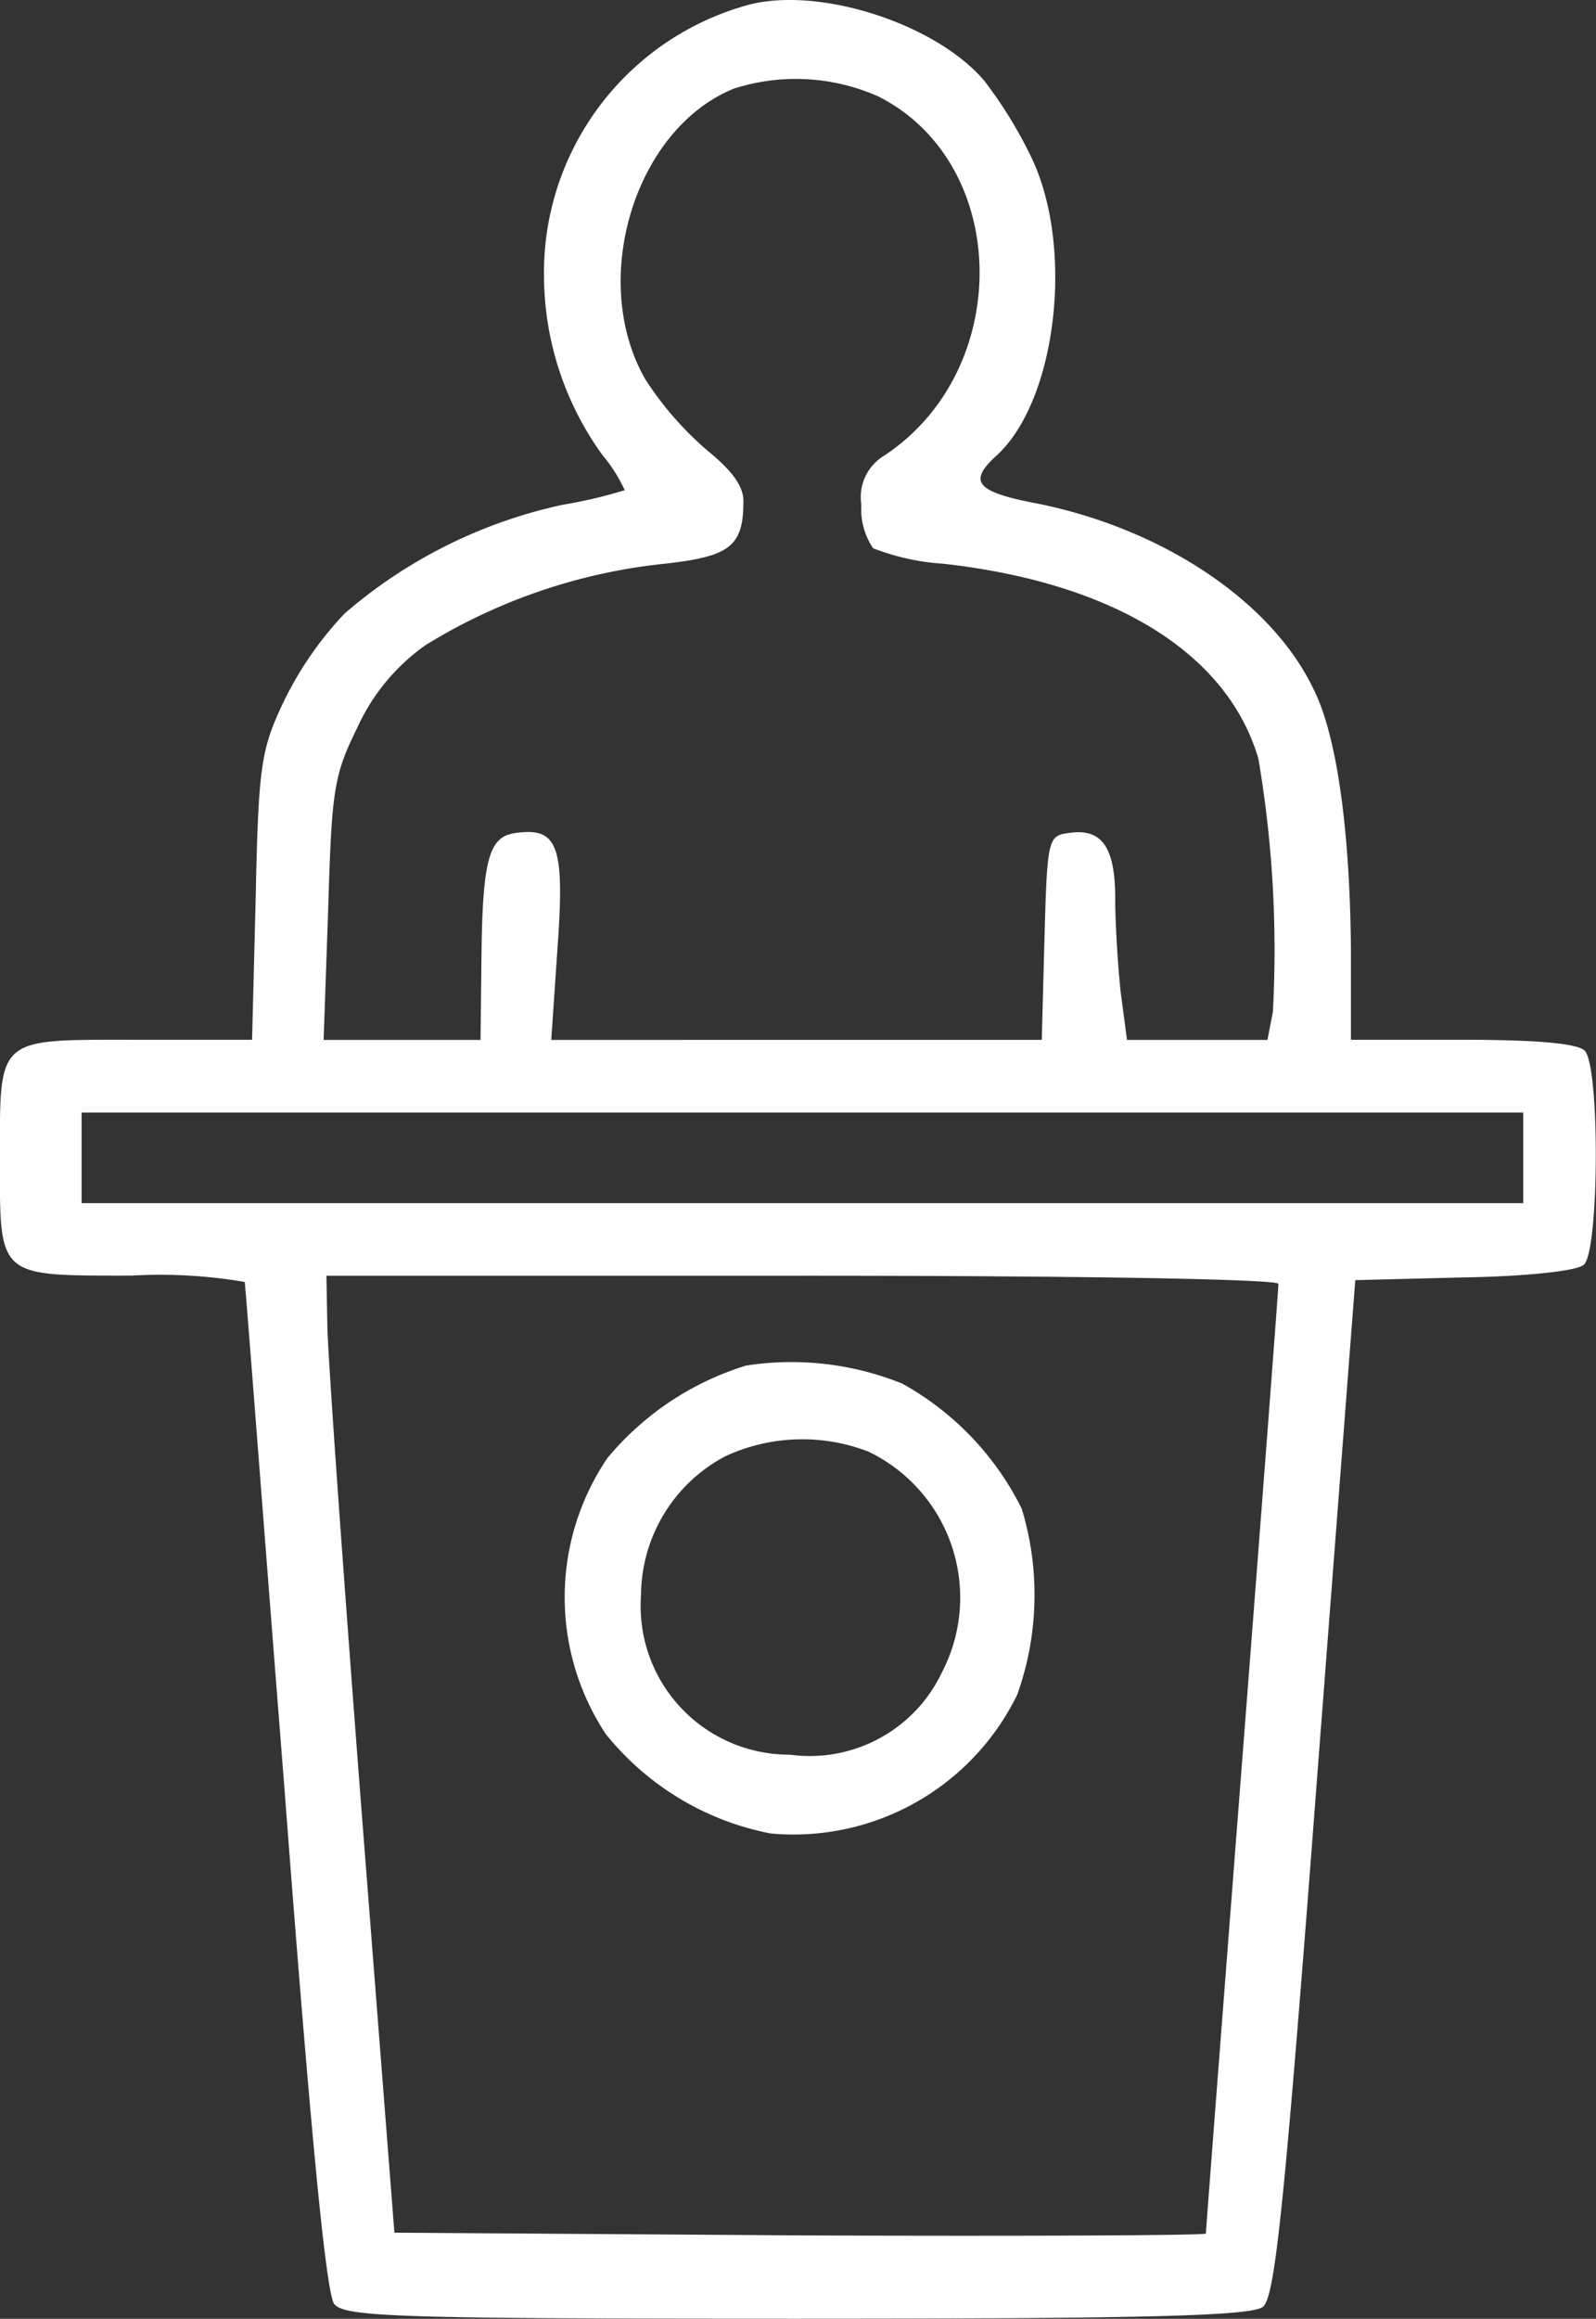
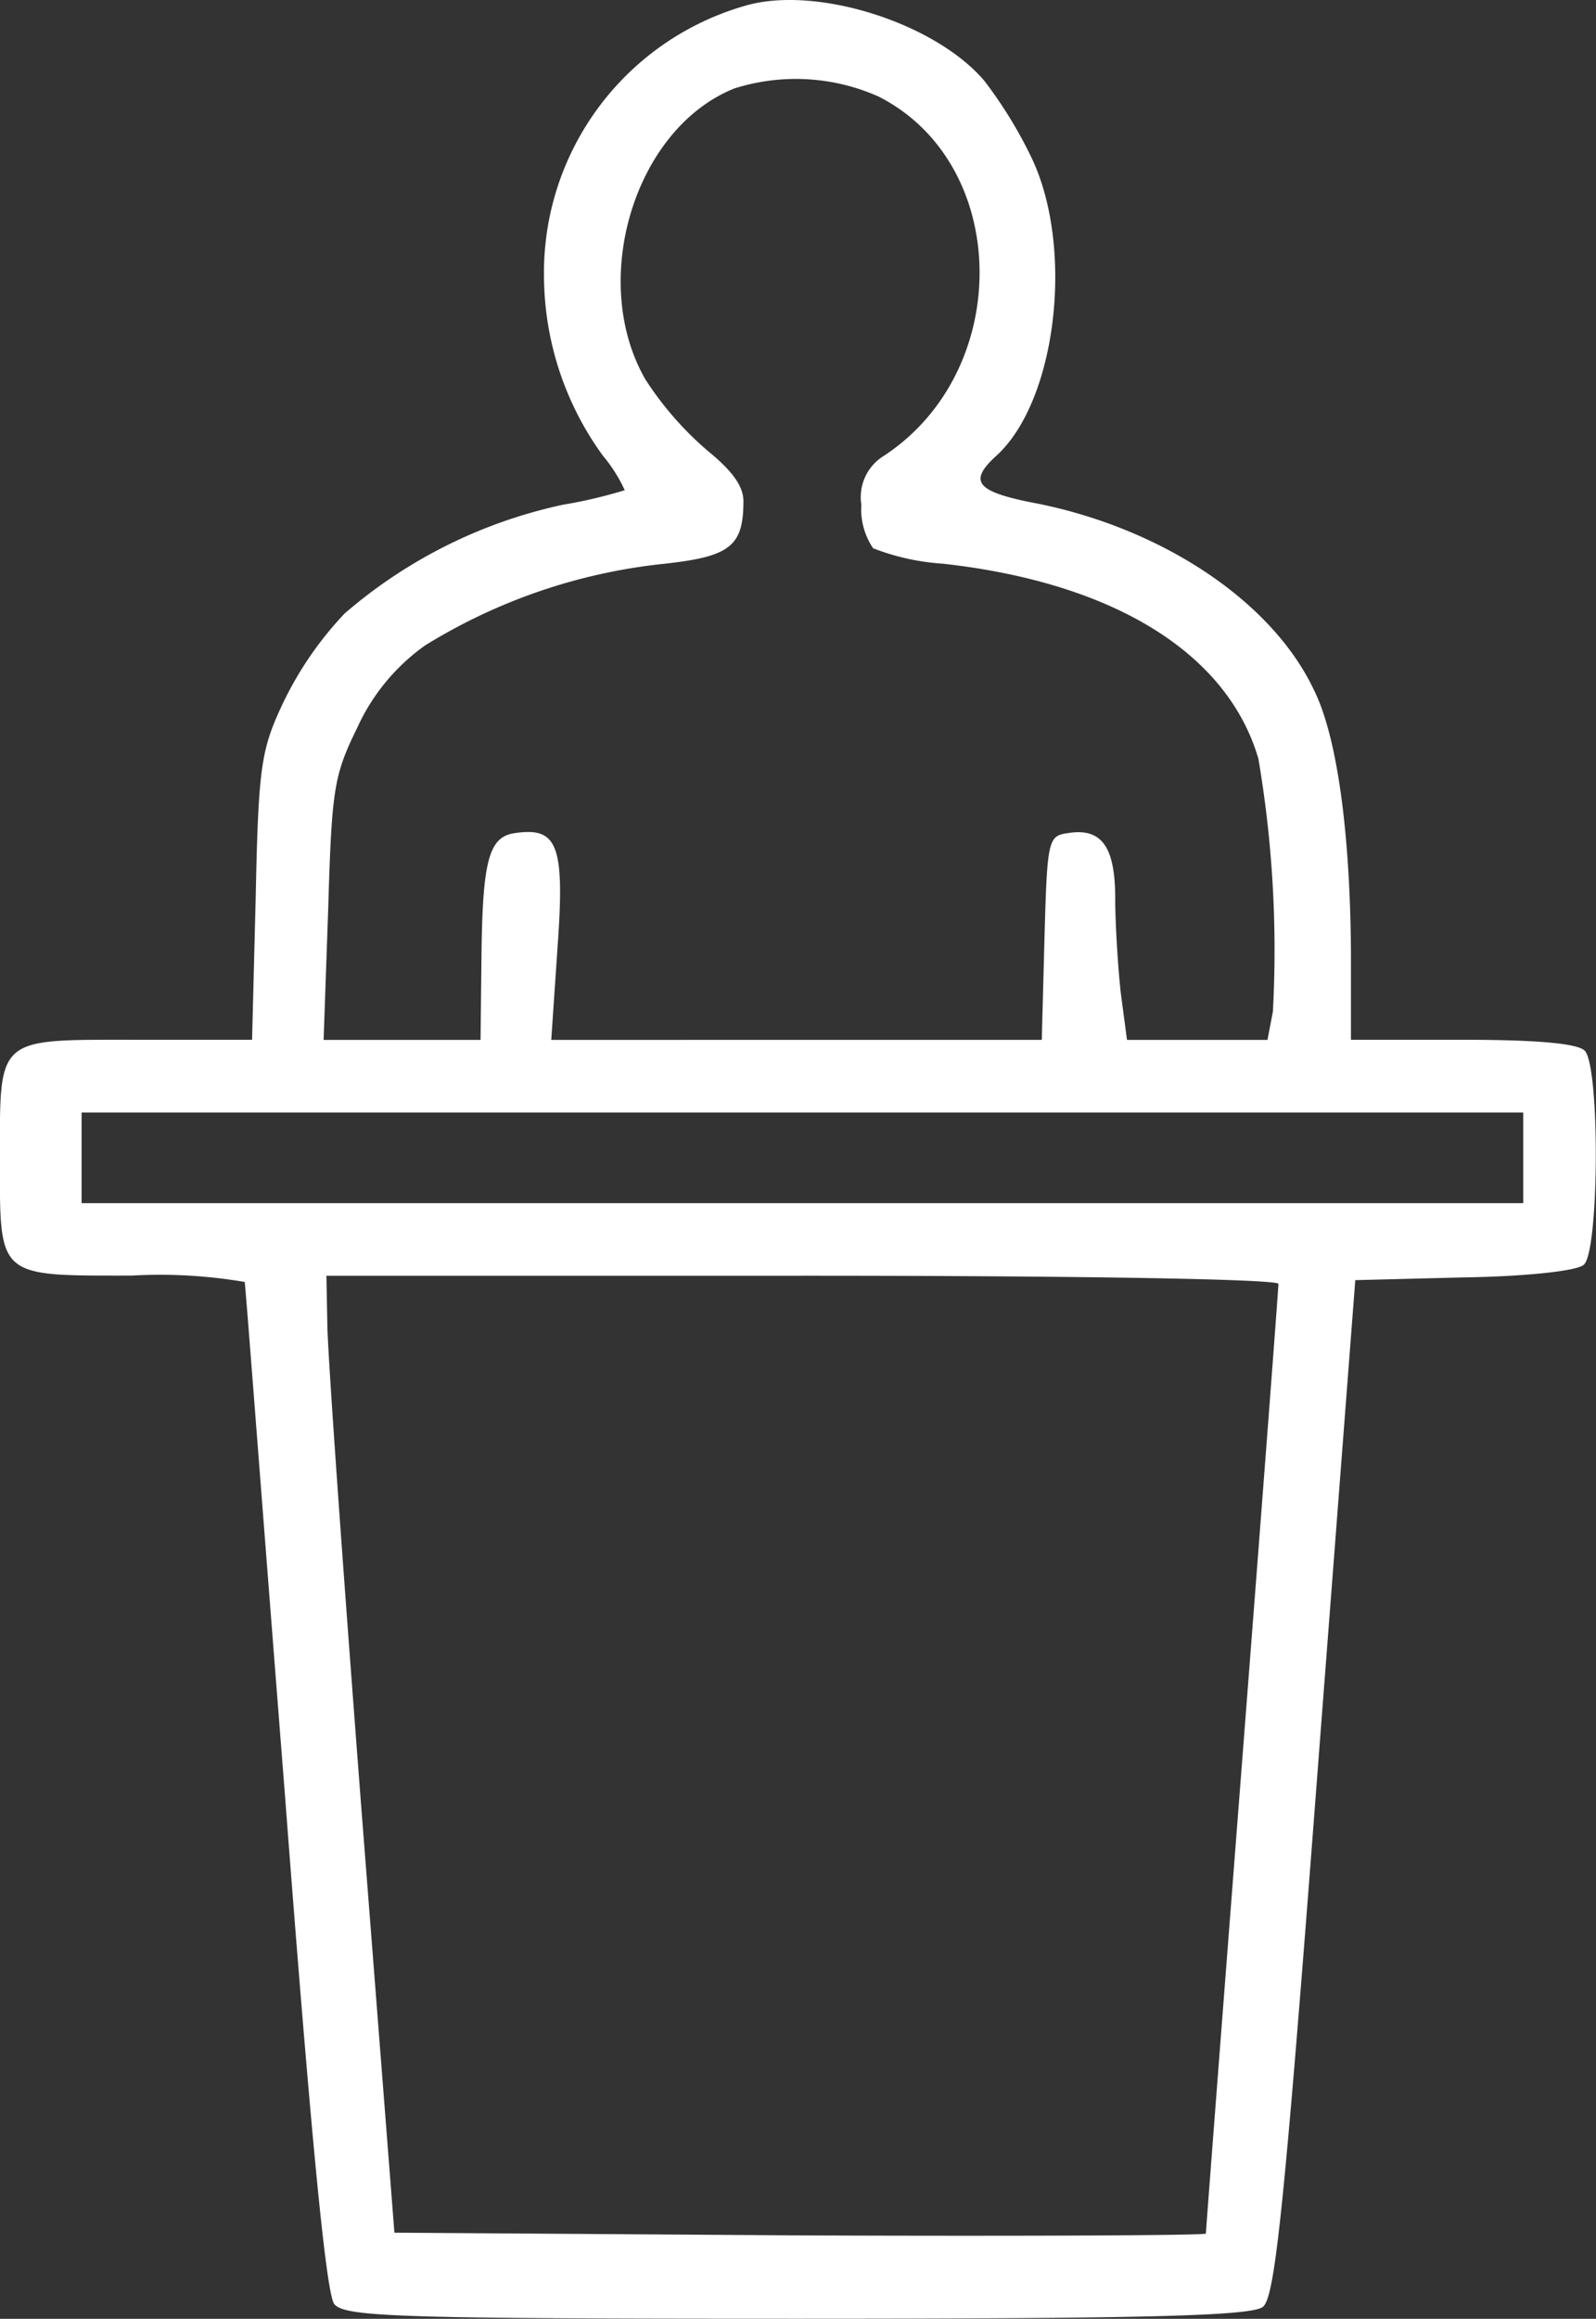
<svg xmlns="http://www.w3.org/2000/svg" width="64.074" height="93.055" viewBox="0 0 64.074 93.055">
  <rect x="0" y="0" width="64.074" height="93.055" fill="#333333" stroke="none" />
  <g id="_762631" data-name="762631" transform="translate(-39.999 255.646)">
    <path id="Caminho_80" data-name="Caminho 80" d="M70.029-255.447a11.145,11.145,0,0,0-8.19,10.956,12.324,12.324,0,0,0,2.366,7.134,6.058,6.058,0,0,1,.874,1.383,19.217,19.217,0,0,1-2.475.582,19.739,19.739,0,0,0-8.772,4.368,14.069,14.069,0,0,0-2.475,3.6c-.874,1.856-.983,2.512-1.092,7.753l-.146,5.751h-4.7c-5.569,0-5.424-.146-5.424,4.732,0,4.841-.146,4.732,5.278,4.732a20.2,20.2,0,0,1,4.55.255c.036.182.728,9.318,1.6,20.384,1.056,13.9,1.674,20.275,2,20.639.437.51,2.621.582,18.564.582,13.9,0,18.236-.109,18.709-.473s.837-3.6,2.148-20.821l1.565-20.384,4.332-.109c2.439-.036,4.586-.255,4.841-.51.619-.51.655-7.972.036-8.59q-.437-.437-4.914-.437H94.235v-3.567c-.036-4.732-.546-8.59-1.492-10.483-1.674-3.531-6.042-6.443-11.066-7.462C79.2-235.9,78.838-236.3,80-237.357c2.4-2.184,3.13-8.226,1.456-11.866a17.7,17.7,0,0,0-1.929-3.167C77.6-254.683,72.9-256.212,70.029-255.447Zm5.242,3.676c5.314,2.694,5.424,10.993.218,14.414a1.946,1.946,0,0,0-.91,1.966,2.786,2.786,0,0,0,.473,1.747,9.419,9.419,0,0,0,2.8.619c6.88.764,11.43,3.6,12.667,7.826a45.828,45.828,0,0,1,.582,10.156l-.218,1.128H85.244l-.255-1.929c-.109-1.019-.218-2.73-.218-3.749,0-2.075-.546-2.839-1.893-2.621-.8.109-.837.255-.946,4.186l-.109,4.113H62.13l.255-3.749c.291-4.077,0-4.8-1.711-4.55-1.056.146-1.31,1.092-1.347,5.1l-.036,3.2h-6.3l.182-5.205c.146-4.841.218-5.387,1.165-7.316a8.229,8.229,0,0,1,2.73-3.312,22.722,22.722,0,0,1,9.61-3.276c2.621-.291,3.167-.692,3.167-2.512,0-.619-.473-1.238-1.456-2.038a13.222,13.222,0,0,1-2.475-2.839c-2.293-3.968-.437-10.083,3.567-11.684A8.157,8.157,0,0,1,75.271-251.771Zm25.88,42.588v1.82H43.275V-211h57.876Zm-9.828,5.06c0,.218-.655,8.809-1.456,19.146s-1.456,18.855-1.456,18.964c0,.073-7.316.109-16.271.073l-16.307-.109-1.347-17.29c-.728-9.5-1.347-18.163-1.347-19.219l-.036-1.893h19.11C83.9-204.451,91.323-204.306,91.323-204.124Z" fill="#fff" />
-     <path id="Caminho_81" data-name="Caminho 81" d="M109.572-105.387A11.711,11.711,0,0,0,104-101.675a9.956,9.956,0,0,0-.073,11.066,11.225,11.225,0,0,0,6.625,4,9.992,9.992,0,0,0,9.9-5.569,11.9,11.9,0,0,0,.182-7.462,11.657,11.657,0,0,0-4.8-5.023A11.893,11.893,0,0,0,109.572-105.387Zm4.914,3.458a6.5,6.5,0,0,1,2.948,8.845,5.873,5.873,0,0,1-6.115,3.312,5.966,5.966,0,0,1-5.97-6.406,6.341,6.341,0,0,1,3.385-5.569A7.36,7.36,0,0,1,114.486-101.93Z" transform="translate(-39.615 -95.46)" fill="#fff" />
  </g>
</svg>